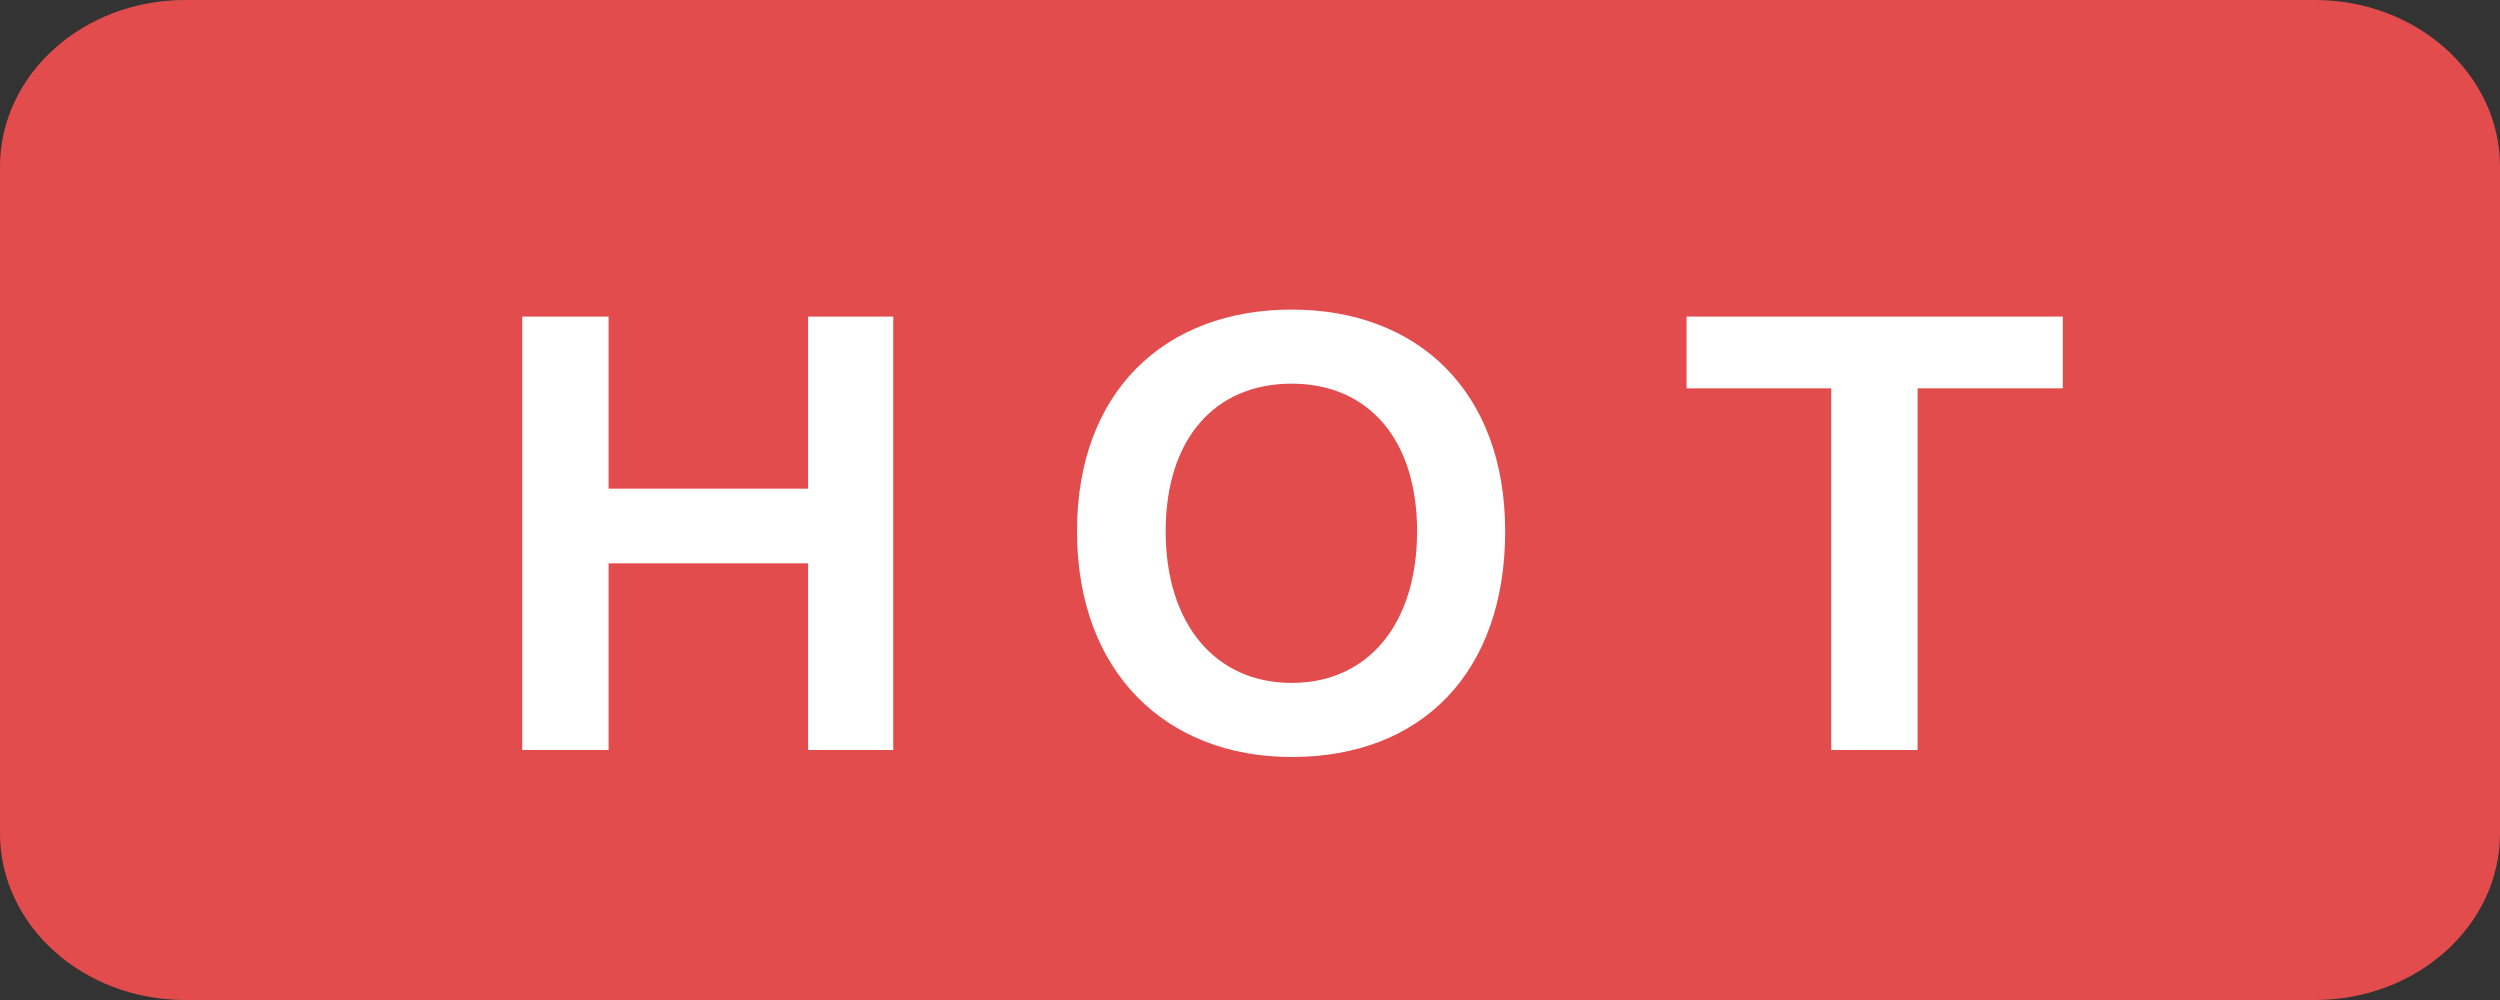
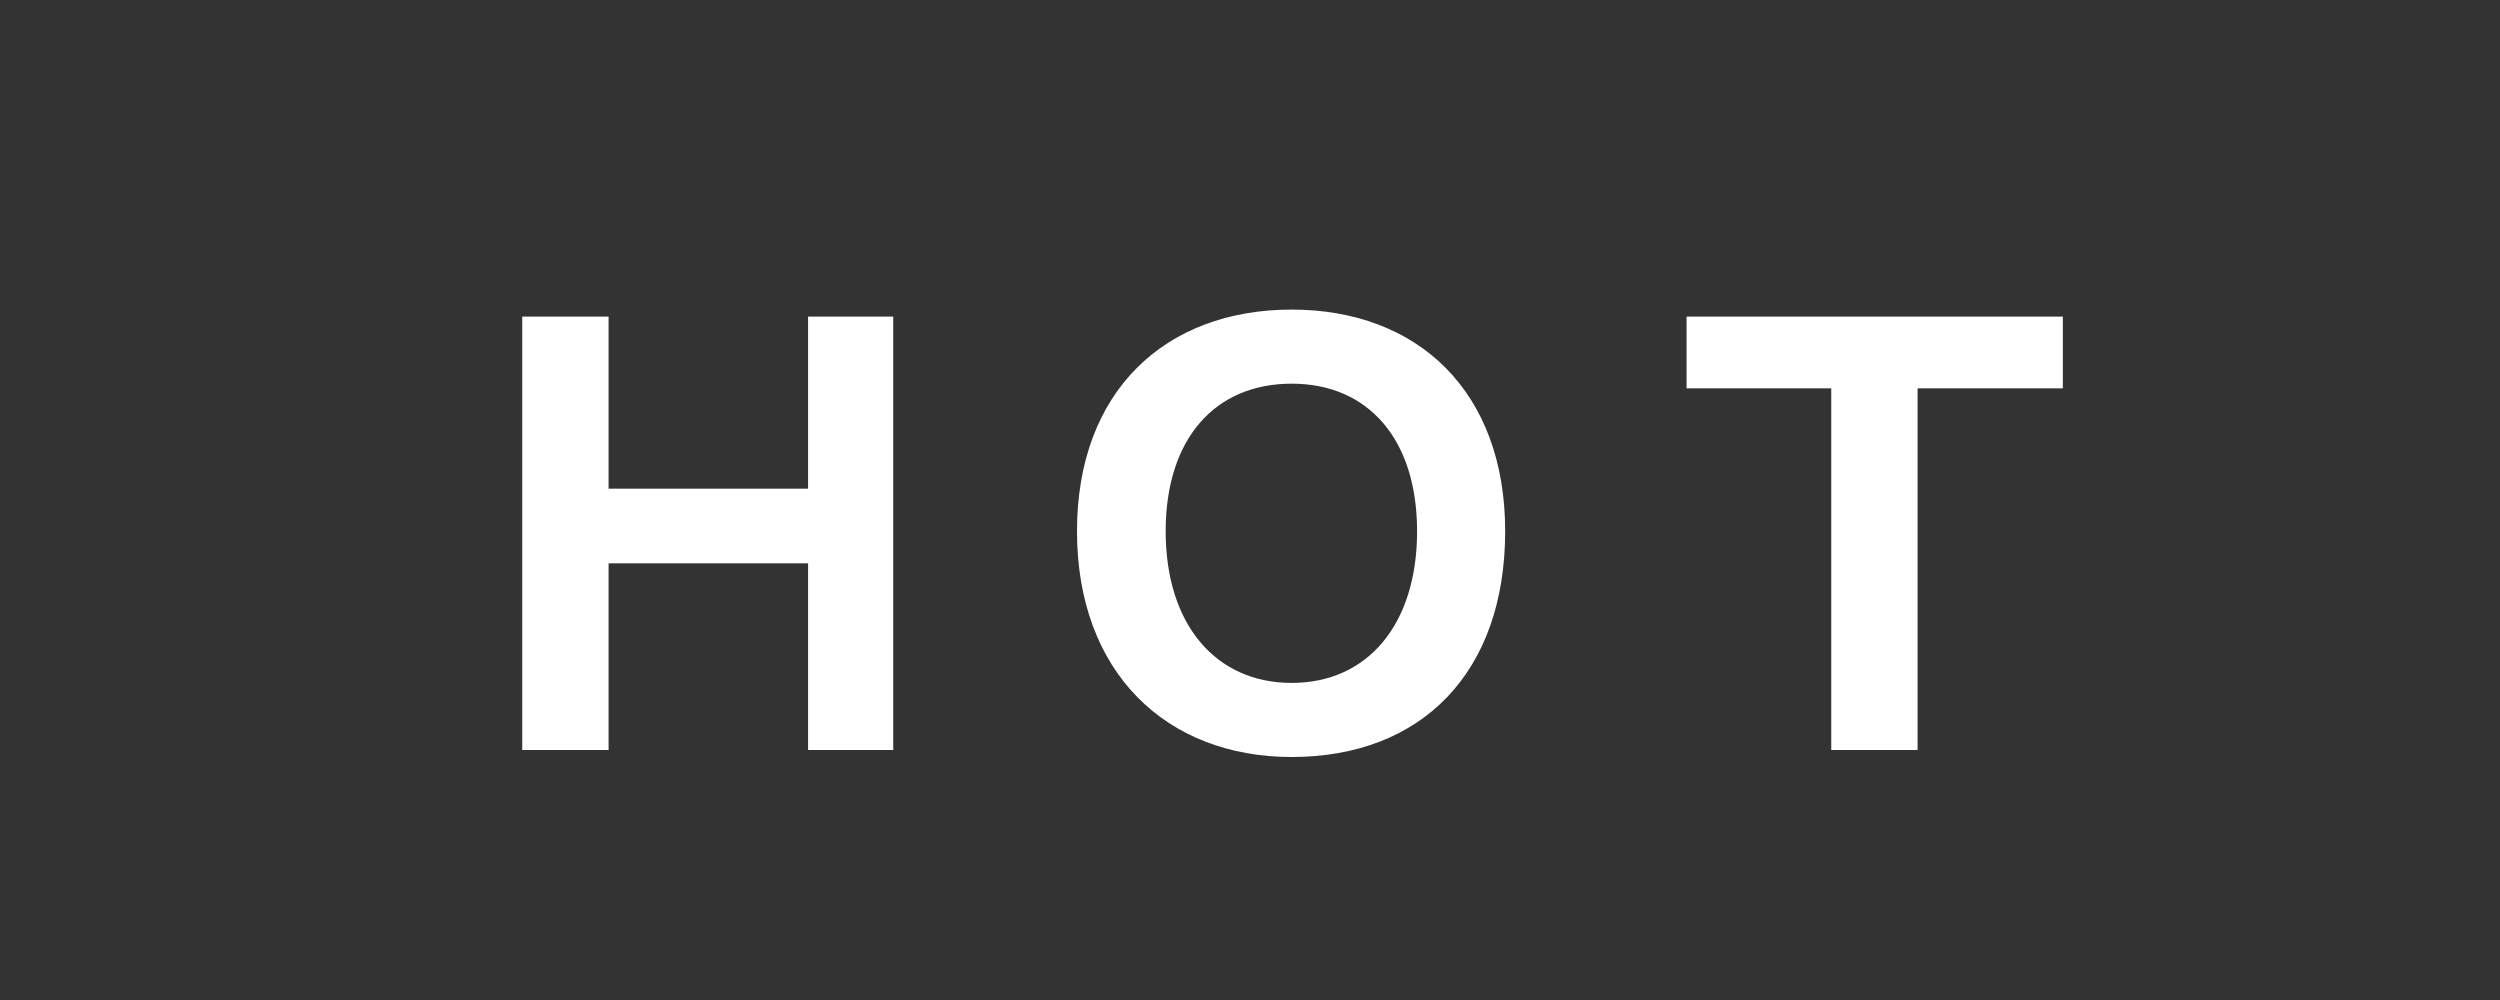
<svg xmlns="http://www.w3.org/2000/svg" width="30" height="12" viewBox="0 0 30 12" fill="none">
  <rect x="0" y="0" width="30" height="12" fill="#333333" stroke="none" />
-   <path d="M27.778 0H2.222C0.995 0 0 0.895 0 2V10C0 11.105 0.995 12 2.222 12H27.778C29.005 12 30 11.105 30 10V2C30 0.895 29.005 0 27.778 0Z" fill="#E24C4C" />
  <path d="M6.267 9V3.799H7.303V5.864H9.697V3.799H10.719V9H9.697V6.76H7.303V9H6.267ZM15.5 9.084C13.995 9.084 12.924 8.069 12.924 6.375C12.924 4.695 13.981 3.715 15.5 3.715C17.012 3.715 18.062 4.695 18.062 6.375C18.062 8.069 17.061 9.084 15.5 9.084ZM15.5 8.195C16.41 8.195 17.005 7.495 17.005 6.375C17.005 5.269 16.417 4.604 15.5 4.604C14.576 4.604 13.988 5.269 13.988 6.375C13.988 7.495 14.59 8.195 15.5 8.195ZM21.975 9V4.66H20.239V3.799H24.754V4.66H23.011V9H21.975Z" fill="white" />
</svg>